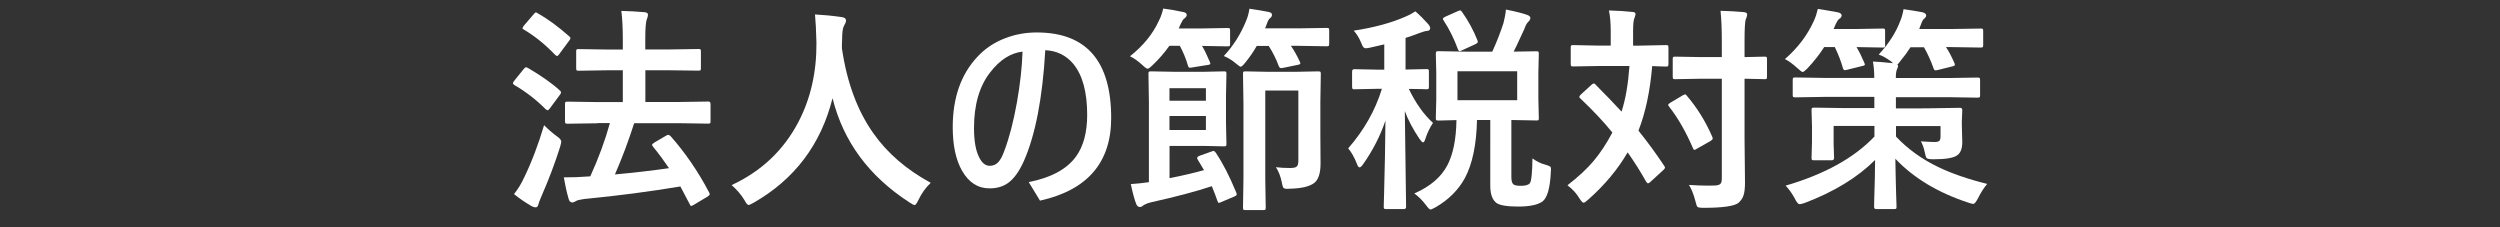
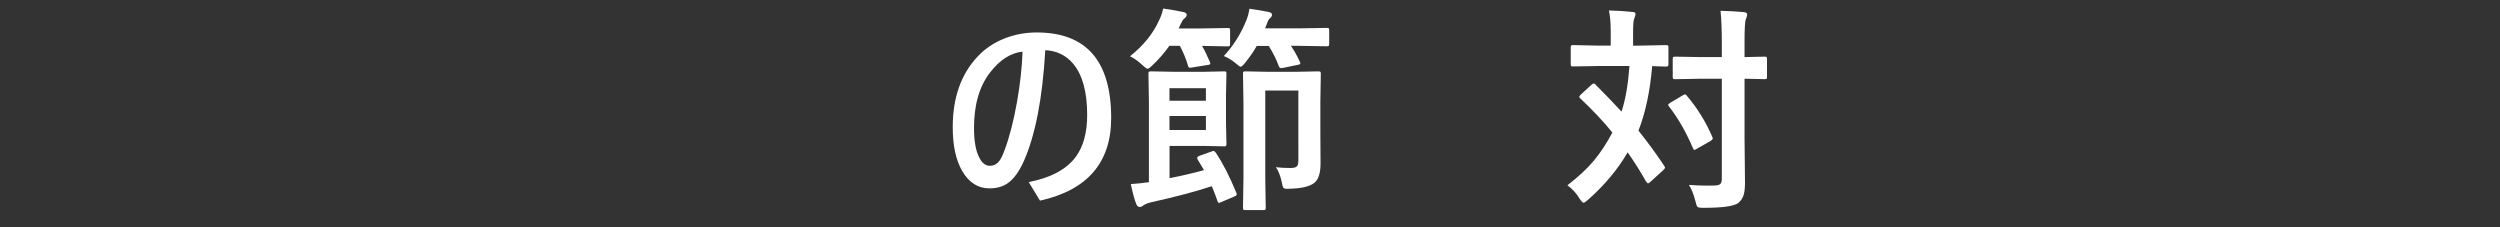
<svg xmlns="http://www.w3.org/2000/svg" version="1.1" id="レイヤー_1" x="0px" y="0px" viewBox="0 0 275 25" style="enable-background:new 0 0 275 25;" xml:space="preserve">
  <rect x="0" y="0" width="275" height="25" fill="#333333" stroke="none" />
  <style type="text/css">
	.st0{fill:#FFFFFF;}
</style>
  <g>
-     <path class="st0" d="M58.1,7.49c1.46,0.86,2.63,1.68,3.49,2.47c0.08,0.05,0.12,0.13,0.12,0.21c0,0.08-0.04,0.17-0.13,0.27   l-1.08,1.46c-0.11,0.16-0.2,0.23-0.26,0.23c-0.04,0-0.11-0.04-0.22-0.12c-1.01-1.02-2.16-1.91-3.46-2.67   c-0.09-0.07-0.14-0.13-0.14-0.19s0.05-0.14,0.14-0.26l1.05-1.3c0.1-0.13,0.19-0.19,0.27-0.19C57.94,7.42,58.01,7.44,58.1,7.49z    M56.54,21.35c0.45-0.56,0.81-1.16,1.1-1.79c0.84-1.72,1.57-3.65,2.21-5.79c0.45,0.46,0.92,0.86,1.39,1.21   c0.34,0.23,0.5,0.43,0.5,0.6c0,0.07-0.04,0.25-0.12,0.55c-0.58,1.83-1.26,3.64-2.05,5.43c-0.2,0.47-0.32,0.78-0.35,0.93   c-0.05,0.21-0.15,0.32-0.29,0.32c-0.13,0-0.27-0.04-0.43-0.12C57.8,22.28,57.14,21.84,56.54,21.35z M59.15,1.46   c1.08,0.6,2.23,1.45,3.47,2.54c0.09,0.07,0.13,0.14,0.13,0.2s-0.05,0.16-0.16,0.3l-1.08,1.46c-0.09,0.13-0.17,0.2-0.22,0.2   c-0.05,0-0.12-0.04-0.21-0.11c-1.11-1.16-2.26-2.09-3.45-2.79c-0.11-0.05-0.16-0.11-0.16-0.15s0.05-0.14,0.15-0.28l1.09-1.27   c0.1-0.13,0.19-0.2,0.26-0.2C59.01,1.38,59.07,1.41,59.15,1.46z M65.76,13.56l-3.34,0.05c-0.13,0-0.2-0.02-0.23-0.06   c-0.02-0.03-0.04-0.11-0.04-0.22v-1.88c0-0.13,0.02-0.21,0.06-0.23c0.02-0.02,0.09-0.04,0.21-0.04l3.34,0.05h2.75V7.73h-1.65   l-3.22,0.05c-0.13,0-0.2-0.02-0.22-0.05s-0.04-0.11-0.04-0.22V5.66c0-0.13,0.02-0.2,0.05-0.22s0.1-0.04,0.21-0.04l3.22,0.05h1.65   V4.39c0-1.23-0.05-2.3-0.16-3.19c0.9,0.02,1.75,0.07,2.54,0.14c0.26,0.02,0.39,0.12,0.39,0.28c0,0.11-0.04,0.27-0.12,0.48   c-0.12,0.27-0.18,1.01-0.18,2.21v1.13h2.61l3.25-0.05c0.13,0,0.2,0.02,0.22,0.05s0.04,0.1,0.04,0.21v1.85   c0,0.13-0.02,0.21-0.05,0.23s-0.1,0.04-0.21,0.04L73.6,7.73h-2.61v3.49h3.6l3.34-0.05c0.16,0,0.23,0.09,0.23,0.27v1.88   c0,0.13-0.01,0.2-0.04,0.23s-0.09,0.05-0.2,0.05l-3.34-0.05h-4.82c-0.63,1.96-1.33,3.84-2.12,5.64c2.16-0.2,4.15-0.43,5.95-0.69   c-0.49-0.73-1.07-1.52-1.75-2.36c-0.07-0.09-0.11-0.16-0.11-0.21c0-0.06,0.08-0.14,0.25-0.25l1.3-0.76   c0.1-0.06,0.18-0.09,0.23-0.09c0.06,0,0.14,0.05,0.25,0.14c1.63,1.84,3.04,3.91,4.24,6.19c0.05,0.1,0.07,0.17,0.07,0.21   c0,0.05-0.08,0.14-0.23,0.25l-1.49,0.89c-0.15,0.09-0.25,0.14-0.32,0.14s-0.12-0.06-0.16-0.19c-0.45-0.87-0.8-1.52-1.03-1.95   c-3.3,0.55-6.82,1.02-10.58,1.38c-0.48,0.07-0.78,0.14-0.89,0.22c-0.17,0.11-0.32,0.16-0.43,0.16c-0.18,0-0.31-0.13-0.39-0.39   c-0.22-0.77-0.39-1.55-0.53-2.37c1.02,0,1.86-0.03,2.52-0.09c0.18,0,0.31-0.01,0.39-0.02c0.91-1.99,1.63-3.95,2.16-5.86H65.76z" />
-     <path class="st0" d="M102.38,20.11c-0.55,0.52-1,1.15-1.35,1.88c-0.18,0.38-0.32,0.57-0.43,0.57c-0.08,0-0.26-0.1-0.55-0.29   c-4.45-2.87-7.28-6.69-8.47-11.47c-1.28,5.1-4.18,8.93-8.68,11.5c-0.3,0.16-0.48,0.25-0.55,0.25c-0.12,0-0.28-0.19-0.48-0.57   c-0.35-0.58-0.82-1.12-1.39-1.62c3.27-1.52,5.72-3.83,7.35-6.95c1.34-2.57,2-5.47,1.98-8.7c-0.03-1.35-0.09-2.39-0.16-3.12   c0.93,0.05,1.91,0.14,2.95,0.29c0.3,0.04,0.46,0.16,0.46,0.38c0,0.15-0.08,0.35-0.23,0.6c-0.13,0.22-0.2,0.75-0.2,1.59   c-0.02,0.19-0.02,0.47-0.02,0.86c0.55,3.77,1.71,6.88,3.46,9.35C97.6,16.84,99.71,18.66,102.38,20.11z" />
    <path class="st0" d="M114.98,5.52c-0.3,5.27-1.09,9.32-2.34,12.16c-0.52,1.18-1.12,2.01-1.8,2.48c-0.55,0.38-1.22,0.56-1.99,0.56   c-1.27,0-2.28-0.64-3.02-1.93c-0.69-1.2-1.03-2.8-1.03-4.8c0-3.24,0.91-5.83,2.73-7.76c0.83-0.89,1.84-1.57,3.05-2.03   c1.09-0.42,2.24-0.63,3.46-0.63c5.46,0,8.19,3.14,8.19,9.41c0,4.9-2.61,7.93-7.83,9.09l-1.24-2.04c2.45-0.48,4.19-1.42,5.2-2.81   c0.82-1.13,1.23-2.66,1.23-4.58c0-2.52-0.51-4.39-1.54-5.63C117.26,6.08,116.24,5.58,114.98,5.52z M112.48,5.68   c-1.3,0.14-2.5,0.9-3.57,2.29c-1.18,1.52-1.77,3.55-1.77,6.12c0,1.45,0.2,2.54,0.6,3.28c0.3,0.58,0.68,0.87,1.13,0.87   c0.38,0,0.68-0.13,0.93-0.39s0.47-0.68,0.68-1.27c0.55-1.45,1.01-3.24,1.39-5.36C112.21,9.29,112.42,7.44,112.48,5.68z" />
    <path class="st0" d="M124.3,6.19c1.48-1.18,2.54-2.49,3.19-3.94c0.2-0.38,0.35-0.82,0.46-1.31c0.64,0.08,1.38,0.2,2.2,0.38   c0.26,0.05,0.39,0.15,0.39,0.32c0,0.13-0.09,0.27-0.28,0.41c-0.1,0.06-0.23,0.26-0.39,0.6l-0.21,0.48h2.5l2.85-0.05   c0.14,0,0.23,0.02,0.26,0.05c0.02,0.03,0.04,0.1,0.04,0.21v1.5c0,0.13-0.02,0.2-0.06,0.22c-0.03,0.02-0.11,0.04-0.23,0.04   l-2.8-0.05c0.26,0.42,0.54,1,0.86,1.75c0.04,0.1,0.06,0.17,0.06,0.2c0,0.07-0.09,0.12-0.27,0.14l-1.8,0.29   c-0.09,0.02-0.15,0.02-0.19,0.02c-0.1,0-0.17-0.08-0.21-0.25c-0.22-0.76-0.52-1.48-0.89-2.16h-1.15c-0.55,0.78-1.17,1.49-1.85,2.13   c-0.26,0.26-0.44,0.39-0.55,0.39c-0.09,0-0.28-0.13-0.55-0.39C125.2,6.73,124.75,6.4,124.3,6.19z M133.73,16.79   c0.77,1.14,1.52,2.6,2.25,4.37c0.04,0.1,0.06,0.18,0.06,0.22c0,0.09-0.08,0.16-0.25,0.23l-1.46,0.62   c-0.13,0.06-0.21,0.09-0.25,0.09c-0.05,0-0.11-0.07-0.16-0.21c-0.13-0.39-0.33-0.93-0.62-1.63c-1.67,0.56-3.89,1.15-6.67,1.77   c-0.38,0.09-0.67,0.21-0.89,0.36c-0.12,0.11-0.24,0.16-0.36,0.16c-0.17,0-0.3-0.11-0.39-0.32c-0.19-0.47-0.39-1.2-0.6-2.2   c0.63-0.04,1.3-0.11,1.99-0.21v-8.84l-0.05-3.09c0-0.13,0.02-0.2,0.05-0.22s0.11-0.04,0.22-0.04l2.71,0.05h3.05l2.29-0.05   c0.13,0,0.2,0.02,0.22,0.05s0.04,0.1,0.04,0.21l-0.05,2.36v3.02l0.05,2.34c0,0.13-0.02,0.21-0.05,0.23s-0.1,0.04-0.21,0.04   l-2.29-0.05h-3.71v3.55c1.52-0.3,2.78-0.6,3.79-0.89c-0.14-0.25-0.37-0.63-0.69-1.15c-0.04-0.08-0.06-0.14-0.06-0.19   c0-0.08,0.07-0.15,0.22-0.22l1.35-0.48c0.13-0.05,0.22-0.07,0.26-0.07C133.58,16.63,133.65,16.68,133.73,16.79z M132.65,9.7h-4.01   v1.38h4.01V9.7z M132.65,14.3v-1.54h-4.01v1.54H132.65z M134.62,6.16c1.05-1.12,1.87-2.42,2.47-3.91c0.15-0.35,0.27-0.78,0.35-1.29   c0.79,0.11,1.48,0.23,2.09,0.35c0.26,0.05,0.39,0.15,0.39,0.32c0,0.15-0.09,0.29-0.26,0.41c-0.09,0.06-0.21,0.29-0.34,0.67   l-0.16,0.41h3.62l3.16-0.05c0.13,0,0.2,0.02,0.23,0.05c0.02,0.03,0.04,0.1,0.04,0.21v1.49c0,0.13-0.02,0.21-0.05,0.23   s-0.11,0.04-0.22,0.04l-3.16-0.05H142c0.34,0.49,0.67,1.07,0.98,1.75c0.04,0.09,0.06,0.14,0.06,0.18c0,0.07-0.09,0.13-0.27,0.16   l-1.65,0.34c-0.1,0.02-0.17,0.02-0.21,0.02c-0.11,0-0.19-0.08-0.25-0.23c-0.26-0.73-0.63-1.46-1.1-2.21h-1.32   c-0.33,0.59-0.75,1.21-1.28,1.86c-0.23,0.29-0.4,0.43-0.5,0.43c-0.05,0-0.24-0.13-0.55-0.39C135.54,6.63,135.11,6.37,134.62,6.16z    M140.35,18.39c0.44,0.06,0.96,0.09,1.56,0.09c0.4,0,0.65-0.06,0.76-0.19c0.1-0.11,0.15-0.33,0.15-0.66V9.96h-3.64v9.76l0.05,3.12   c0,0.13-0.02,0.2-0.05,0.23c-0.03,0.02-0.1,0.04-0.21,0.04h-1.98c-0.13,0-0.2-0.02-0.22-0.05s-0.04-0.11-0.04-0.22l0.05-3.21v-8.25   l-0.05-3.27c0-0.13,0.02-0.2,0.05-0.22s0.11-0.04,0.22-0.04l2.5,0.05h2.99l2.5-0.05c0.14,0,0.23,0.02,0.26,0.05   c0.02,0.03,0.04,0.1,0.04,0.21l-0.05,3.09v3.5l0.02,3.29c0,1.06-0.23,1.77-0.69,2.13c-0.51,0.4-1.41,0.61-2.72,0.64   c-0.14,0.01-0.23,0.01-0.28,0.01c-0.22,0-0.36-0.05-0.42-0.15c-0.05-0.07-0.1-0.27-0.16-0.6   C140.86,19.41,140.66,18.86,140.35,18.39z" />
-     <path class="st0" d="M155.69,1.25c0.45,0.38,0.93,0.86,1.44,1.43c0.13,0.16,0.19,0.29,0.19,0.41c0,0.21-0.14,0.32-0.41,0.32   c-0.11,0-0.37,0.08-0.79,0.23c-0.38,0.16-0.89,0.33-1.51,0.53v3.48l2.31-0.05c0.13,0,0.2,0.02,0.22,0.05s0.04,0.11,0.04,0.22v1.65   c0,0.14-0.02,0.23-0.05,0.26c-0.03,0.02-0.1,0.04-0.21,0.04c-0.02,0-0.21-0.01-0.6-0.02c-0.41-0.01-0.86-0.02-1.35-0.02   c0.76,1.57,1.64,2.82,2.66,3.74c-0.34,0.51-0.63,1.09-0.84,1.75c-0.07,0.26-0.16,0.39-0.26,0.39c-0.08,0-0.21-0.13-0.39-0.39   c-0.7-1.04-1.24-2.05-1.61-3.05l0.14,10.55c0,0.16-0.09,0.23-0.26,0.23h-1.91c-0.13,0-0.21-0.02-0.25-0.05   c-0.02-0.02-0.04-0.09-0.04-0.19c0-0.06,0.01-0.56,0.04-1.5c0.08-2.84,0.13-5.51,0.15-8c-0.57,1.69-1.39,3.29-2.45,4.79   c-0.16,0.24-0.3,0.36-0.41,0.36c-0.09,0-0.19-0.13-0.28-0.39c-0.3-0.76-0.63-1.32-0.96-1.7c1.74-1.99,2.98-4.18,3.71-6.55h-0.57   l-2.47,0.05c-0.11,0-0.18-0.02-0.2-0.06c-0.02-0.03-0.04-0.11-0.04-0.23V7.88c0-0.18,0.08-0.27,0.23-0.27l2.47,0.05h0.84V4.88   l-1.51,0.35c-0.27,0.05-0.43,0.08-0.5,0.08c-0.13,0-0.24-0.05-0.32-0.16c-0.05-0.06-0.13-0.23-0.23-0.49   c-0.22-0.51-0.48-0.94-0.8-1.29c2.25-0.34,4.16-0.86,5.74-1.56C154.93,1.7,155.27,1.52,155.69,1.25z M161.21,5.68h2.94   c0.47-1.02,0.88-2.06,1.23-3.14c0.15-0.58,0.24-1.07,0.27-1.49c1.1,0.22,1.89,0.42,2.37,0.6c0.21,0.08,0.32,0.19,0.32,0.34   c0,0.13-0.07,0.26-0.22,0.4c-0.16,0.14-0.3,0.39-0.42,0.75c-0.03,0.06-0.22,0.47-0.57,1.23c-0.22,0.49-0.43,0.93-0.63,1.31   L169,5.64c0.13,0,0.21,0.02,0.23,0.06c0.02,0.03,0.04,0.11,0.04,0.22l-0.05,2.06v2.92l0.05,2.09c0,0.12-0.01,0.19-0.04,0.22   s-0.1,0.04-0.23,0.04l-2.75-0.05v6.29c0,0.41,0.08,0.67,0.23,0.79c0.14,0.11,0.41,0.16,0.82,0.16c0.48,0,0.81-0.09,0.98-0.28   c0.17-0.22,0.27-1.13,0.29-2.73c0.5,0.35,0.98,0.58,1.45,0.69c0.27,0.09,0.44,0.15,0.5,0.2c0.06,0.05,0.09,0.15,0.09,0.29   c0,0.06-0.01,0.17-0.02,0.33c-0.08,1.72-0.38,2.79-0.9,3.21c-0.52,0.38-1.41,0.57-2.67,0.57c-1.23,0-2.03-0.13-2.4-0.39   c-0.46-0.34-0.69-0.97-0.69-1.91V13.2h-1.46c-0.06,2.73-0.51,4.86-1.34,6.4c-0.7,1.28-1.75,2.34-3.18,3.18   c-0.33,0.18-0.53,0.27-0.6,0.27c-0.09,0-0.26-0.17-0.5-0.5c-0.41-0.54-0.84-0.96-1.28-1.27c1.73-0.75,2.94-1.78,3.63-3.08   c0.64-1.21,0.98-2.88,1.01-4.99c-0.56,0.02-1.07,0.03-1.51,0.04l-0.46,0.01c-0.14,0-0.23-0.02-0.26-0.05   c-0.02-0.03-0.04-0.1-0.04-0.21l0.05-2.09V7.98l-0.05-2.06c0-0.13,0.02-0.21,0.06-0.25c0.03-0.02,0.11-0.04,0.23-0.04L161.21,5.68z    M160.82,1.31c0.68,0.95,1.25,1.99,1.7,3.13c0.02,0.07,0.04,0.13,0.04,0.16c0,0.09-0.1,0.18-0.29,0.27l-1.46,0.67   c-0.13,0.06-0.21,0.09-0.26,0.09c-0.06,0-0.12-0.07-0.18-0.21c-0.41-1.13-0.93-2.19-1.58-3.18c-0.05-0.08-0.07-0.14-0.07-0.18   c0-0.06,0.09-0.14,0.28-0.23l1.35-0.6c0.15-0.06,0.24-0.09,0.28-0.09C160.68,1.15,160.75,1.2,160.82,1.31z M166.89,11.02V7.84   h-6.57v3.18H166.89z" />
    <path class="st0" d="M175.53,9.33c1.13,1.13,2.08,2.12,2.84,2.95c0.45-1.38,0.73-3.05,0.87-5.02h-3.29l-2.91,0.05   c-0.13,0-0.2-0.02-0.22-0.06c-0.02-0.03-0.04-0.11-0.04-0.22v-1.8c0-0.13,0.02-0.2,0.05-0.23c0.03-0.02,0.1-0.04,0.21-0.04   l2.91,0.06h1.23V3.47c0-0.97-0.07-1.74-0.2-2.32c1.09,0.03,1.93,0.09,2.54,0.16c0.26,0,0.39,0.08,0.39,0.25   c0,0.06-0.05,0.22-0.14,0.48c-0.09,0.21-0.13,0.69-0.13,1.43v1.55h0.7l2.93-0.06c0.13,0,0.2,0.02,0.22,0.05s0.04,0.11,0.04,0.22   v1.8c0,0.13-0.02,0.21-0.05,0.25c-0.03,0.02-0.1,0.04-0.21,0.04c-0.02,0-0.18,0-0.49-0.01c-0.32-0.02-0.67-0.03-1.04-0.04   c-0.23,2.74-0.73,5.11-1.51,7.1c1.01,1.26,1.95,2.54,2.81,3.84c0.07,0.09,0.11,0.17,0.11,0.22c0,0.07-0.06,0.16-0.19,0.28   l-1.42,1.3c-0.11,0.11-0.2,0.16-0.26,0.16c-0.05,0-0.12-0.07-0.22-0.21c-0.6-1.07-1.27-2.14-2.02-3.2   c-1.07,1.85-2.52,3.59-4.34,5.2c-0.25,0.23-0.42,0.34-0.5,0.34c-0.11,0-0.27-0.17-0.48-0.5c-0.3-0.52-0.74-0.99-1.3-1.42   c1.21-0.94,2.17-1.83,2.88-2.68c0.71-0.84,1.4-1.88,2.06-3.12c-0.95-1.18-2.12-2.42-3.5-3.73c-0.09-0.07-0.14-0.13-0.14-0.18   c0-0.06,0.05-0.15,0.16-0.26l1.2-1.1c0.08-0.08,0.16-0.12,0.25-0.12S175.48,9.25,175.53,9.33z M185.56,10.54   c1.13,1.33,2.06,2.82,2.78,4.49c0.04,0.09,0.06,0.15,0.06,0.2c0,0.08-0.07,0.16-0.21,0.26l-1.55,0.88   c-0.13,0.08-0.21,0.12-0.26,0.12c-0.05,0-0.11-0.07-0.16-0.2c-0.76-1.77-1.63-3.29-2.61-4.55c-0.07-0.09-0.11-0.15-0.11-0.2   c0-0.06,0.07-0.14,0.22-0.23l1.36-0.81c0.12-0.07,0.21-0.11,0.27-0.11C185.42,10.38,185.49,10.43,185.56,10.54z M185.78,20.34   c0.7,0.05,1.41,0.08,2.13,0.08c0.22,0,0.42,0,0.6-0.01c0.37,0,0.61-0.06,0.74-0.19c0.1-0.11,0.15-0.3,0.15-0.57V8.66h-2.31   l-2.82,0.05c-0.13,0-0.2-0.02-0.23-0.05c-0.02-0.03-0.04-0.1-0.04-0.21V6.49c0-0.13,0.02-0.2,0.05-0.22s0.11-0.04,0.22-0.04   l2.82,0.05h2.31v-1.7c0-1.4-0.05-2.53-0.14-3.39c0.92,0.02,1.77,0.07,2.54,0.14c0.26,0.02,0.39,0.11,0.39,0.27   c0,0.11-0.05,0.28-0.14,0.5c-0.1,0.19-0.15,1-0.15,2.43v1.75l2.2-0.05c0.13,0,0.21,0.02,0.23,0.05s0.04,0.1,0.04,0.21v1.96   c0,0.13-0.02,0.2-0.05,0.22s-0.11,0.04-0.22,0.04c-0.02,0-0.12,0-0.28-0.01c-0.58-0.02-1.22-0.03-1.92-0.04v6.57l0.05,4.85   c0,0.66-0.06,1.14-0.18,1.46c-0.1,0.29-0.29,0.55-0.56,0.79c-0.47,0.35-1.74,0.53-3.82,0.53c-0.38,0-0.61-0.04-0.67-0.11   c-0.07-0.06-0.14-0.27-0.22-0.61C186.3,21.38,186.07,20.78,185.78,20.34z" />
-     <path class="st0" d="M196.34,6.5c1.41-1.22,2.47-2.62,3.19-4.21c0.18-0.39,0.32-0.83,0.43-1.31c0.17,0.02,0.91,0.14,2.23,0.38   c0.26,0.07,0.39,0.18,0.39,0.34c0,0.15-0.09,0.28-0.28,0.39c-0.1,0.06-0.23,0.26-0.39,0.6l-0.21,0.5h2.54l2.86-0.05   c0.13,0,0.2,0.02,0.22,0.05s0.04,0.1,0.04,0.21v1.57c0,0.13-0.02,0.2-0.05,0.22s-0.1,0.04-0.21,0.04l-2.88-0.05   c0.29,0.48,0.57,1.06,0.86,1.73c0.04,0.09,0.06,0.16,0.06,0.19c0,0.07-0.1,0.13-0.29,0.16l-1.65,0.41   c-0.12,0.03-0.2,0.05-0.26,0.05c-0.1,0-0.18-0.08-0.22-0.23c-0.2-0.73-0.5-1.5-0.89-2.31h-1.17c-0.51,0.8-1.12,1.57-1.83,2.33   c-0.27,0.27-0.45,0.41-0.53,0.41c-0.09,0-0.28-0.14-0.57-0.41C197.23,7.05,196.77,6.71,196.34,6.5z M212.26,11.91l3.36-0.05   c0.16,0,0.23,0.09,0.23,0.27l-0.05,1.22v0.32l0.05,1.96c0,0.72-0.19,1.21-0.57,1.46c-0.41,0.29-1.27,0.43-2.59,0.43   c-0.41,0-0.66-0.04-0.74-0.12c-0.09-0.07-0.16-0.28-0.22-0.62c-0.09-0.48-0.24-0.89-0.43-1.23c0.77,0.05,1.28,0.07,1.51,0.07   c0.27,0,0.45-0.05,0.54-0.15c0.07-0.09,0.11-0.24,0.11-0.47v-1.13h-4.9v1.15c1.28,1.36,2.83,2.48,4.64,3.35   c1.49,0.72,3.29,1.34,5.39,1.86c-0.35,0.41-0.69,0.94-1.01,1.58c-0.22,0.41-0.39,0.62-0.5,0.62s-0.31-0.05-0.57-0.14   c-3.34-1.1-6.02-2.71-8.02-4.83c0.02,1.17,0.04,2.41,0.08,3.7c0.03,0.99,0.05,1.52,0.05,1.58c0,0.13-0.02,0.2-0.05,0.22   s-0.11,0.04-0.22,0.04h-1.97c-0.16,0-0.23-0.09-0.23-0.26c0-0.1,0.01-0.41,0.02-0.93c0.05-1.54,0.09-2.94,0.09-4.21   c-1.93,1.92-4.51,3.5-7.73,4.72c-0.26,0.09-0.45,0.14-0.57,0.14c-0.16,0-0.33-0.21-0.53-0.62c-0.3-0.55-0.63-1.02-1.01-1.42   c4.28-1.25,7.54-3.05,9.77-5.4v-1.17h-4.49v2.02l0.05,1.49c0,0.18-0.08,0.27-0.25,0.27h-1.97c-0.13,0-0.2-0.02-0.22-0.06   c-0.02-0.02-0.04-0.09-0.04-0.21l0.05-1.72v-1.78l-0.05-1.75c0-0.13,0.02-0.21,0.05-0.23s0.11-0.04,0.22-0.04l3.35,0.05h3.29v-1.23   h-5.6l-3.09,0.05c-0.13,0-0.21-0.02-0.25-0.05c-0.02-0.03-0.04-0.1-0.04-0.21V8.78c0-0.13,0.02-0.2,0.05-0.22s0.11-0.04,0.23-0.04   l3.09,0.05h5.6c0-0.66-0.05-1.27-0.15-1.8c0.48,0.02,1.21,0.07,2.21,0.18L208,6.74c-0.47-0.34-0.91-0.59-1.34-0.74   c1.11-1.2,1.9-2.44,2.37-3.7c0.16-0.38,0.28-0.8,0.36-1.29c0.66,0.09,1.38,0.21,2.13,0.35c0.24,0.08,0.36,0.19,0.36,0.34   c0,0.13-0.09,0.26-0.26,0.39c-0.09,0.06-0.21,0.29-0.34,0.67c-0.05,0.09-0.1,0.24-0.16,0.43h3.57l3.19-0.05   c0.13,0,0.2,0.02,0.23,0.05c0.02,0.03,0.04,0.1,0.04,0.21v1.57c0,0.13-0.02,0.2-0.06,0.22c-0.02,0.02-0.09,0.04-0.21,0.04   l-3.19-0.05h-0.63c0.3,0.45,0.61,1.03,0.93,1.76c0.03,0.09,0.05,0.14,0.05,0.18c0,0.08-0.09,0.14-0.27,0.18l-1.58,0.39   c-0.12,0.03-0.21,0.05-0.27,0.05c-0.11,0-0.19-0.08-0.23-0.23c-0.3-0.84-0.65-1.61-1.05-2.31h-1.49c-0.33,0.52-0.68,1-1.07,1.46   c-0.17,0.25-0.3,0.39-0.38,0.43c0.06,0.05,0.09,0.09,0.09,0.14c0,0.1-0.04,0.23-0.12,0.39c-0.09,0.19-0.13,0.51-0.13,0.96h5.88   l3.09-0.05c0.14,0,0.23,0.02,0.26,0.05c0.02,0.03,0.04,0.1,0.04,0.21v1.69c0,0.13-0.02,0.2-0.06,0.22   c-0.03,0.02-0.11,0.04-0.23,0.04l-3.09-0.05h-5.88v1.23H212.26z" />
  </g>
</svg>